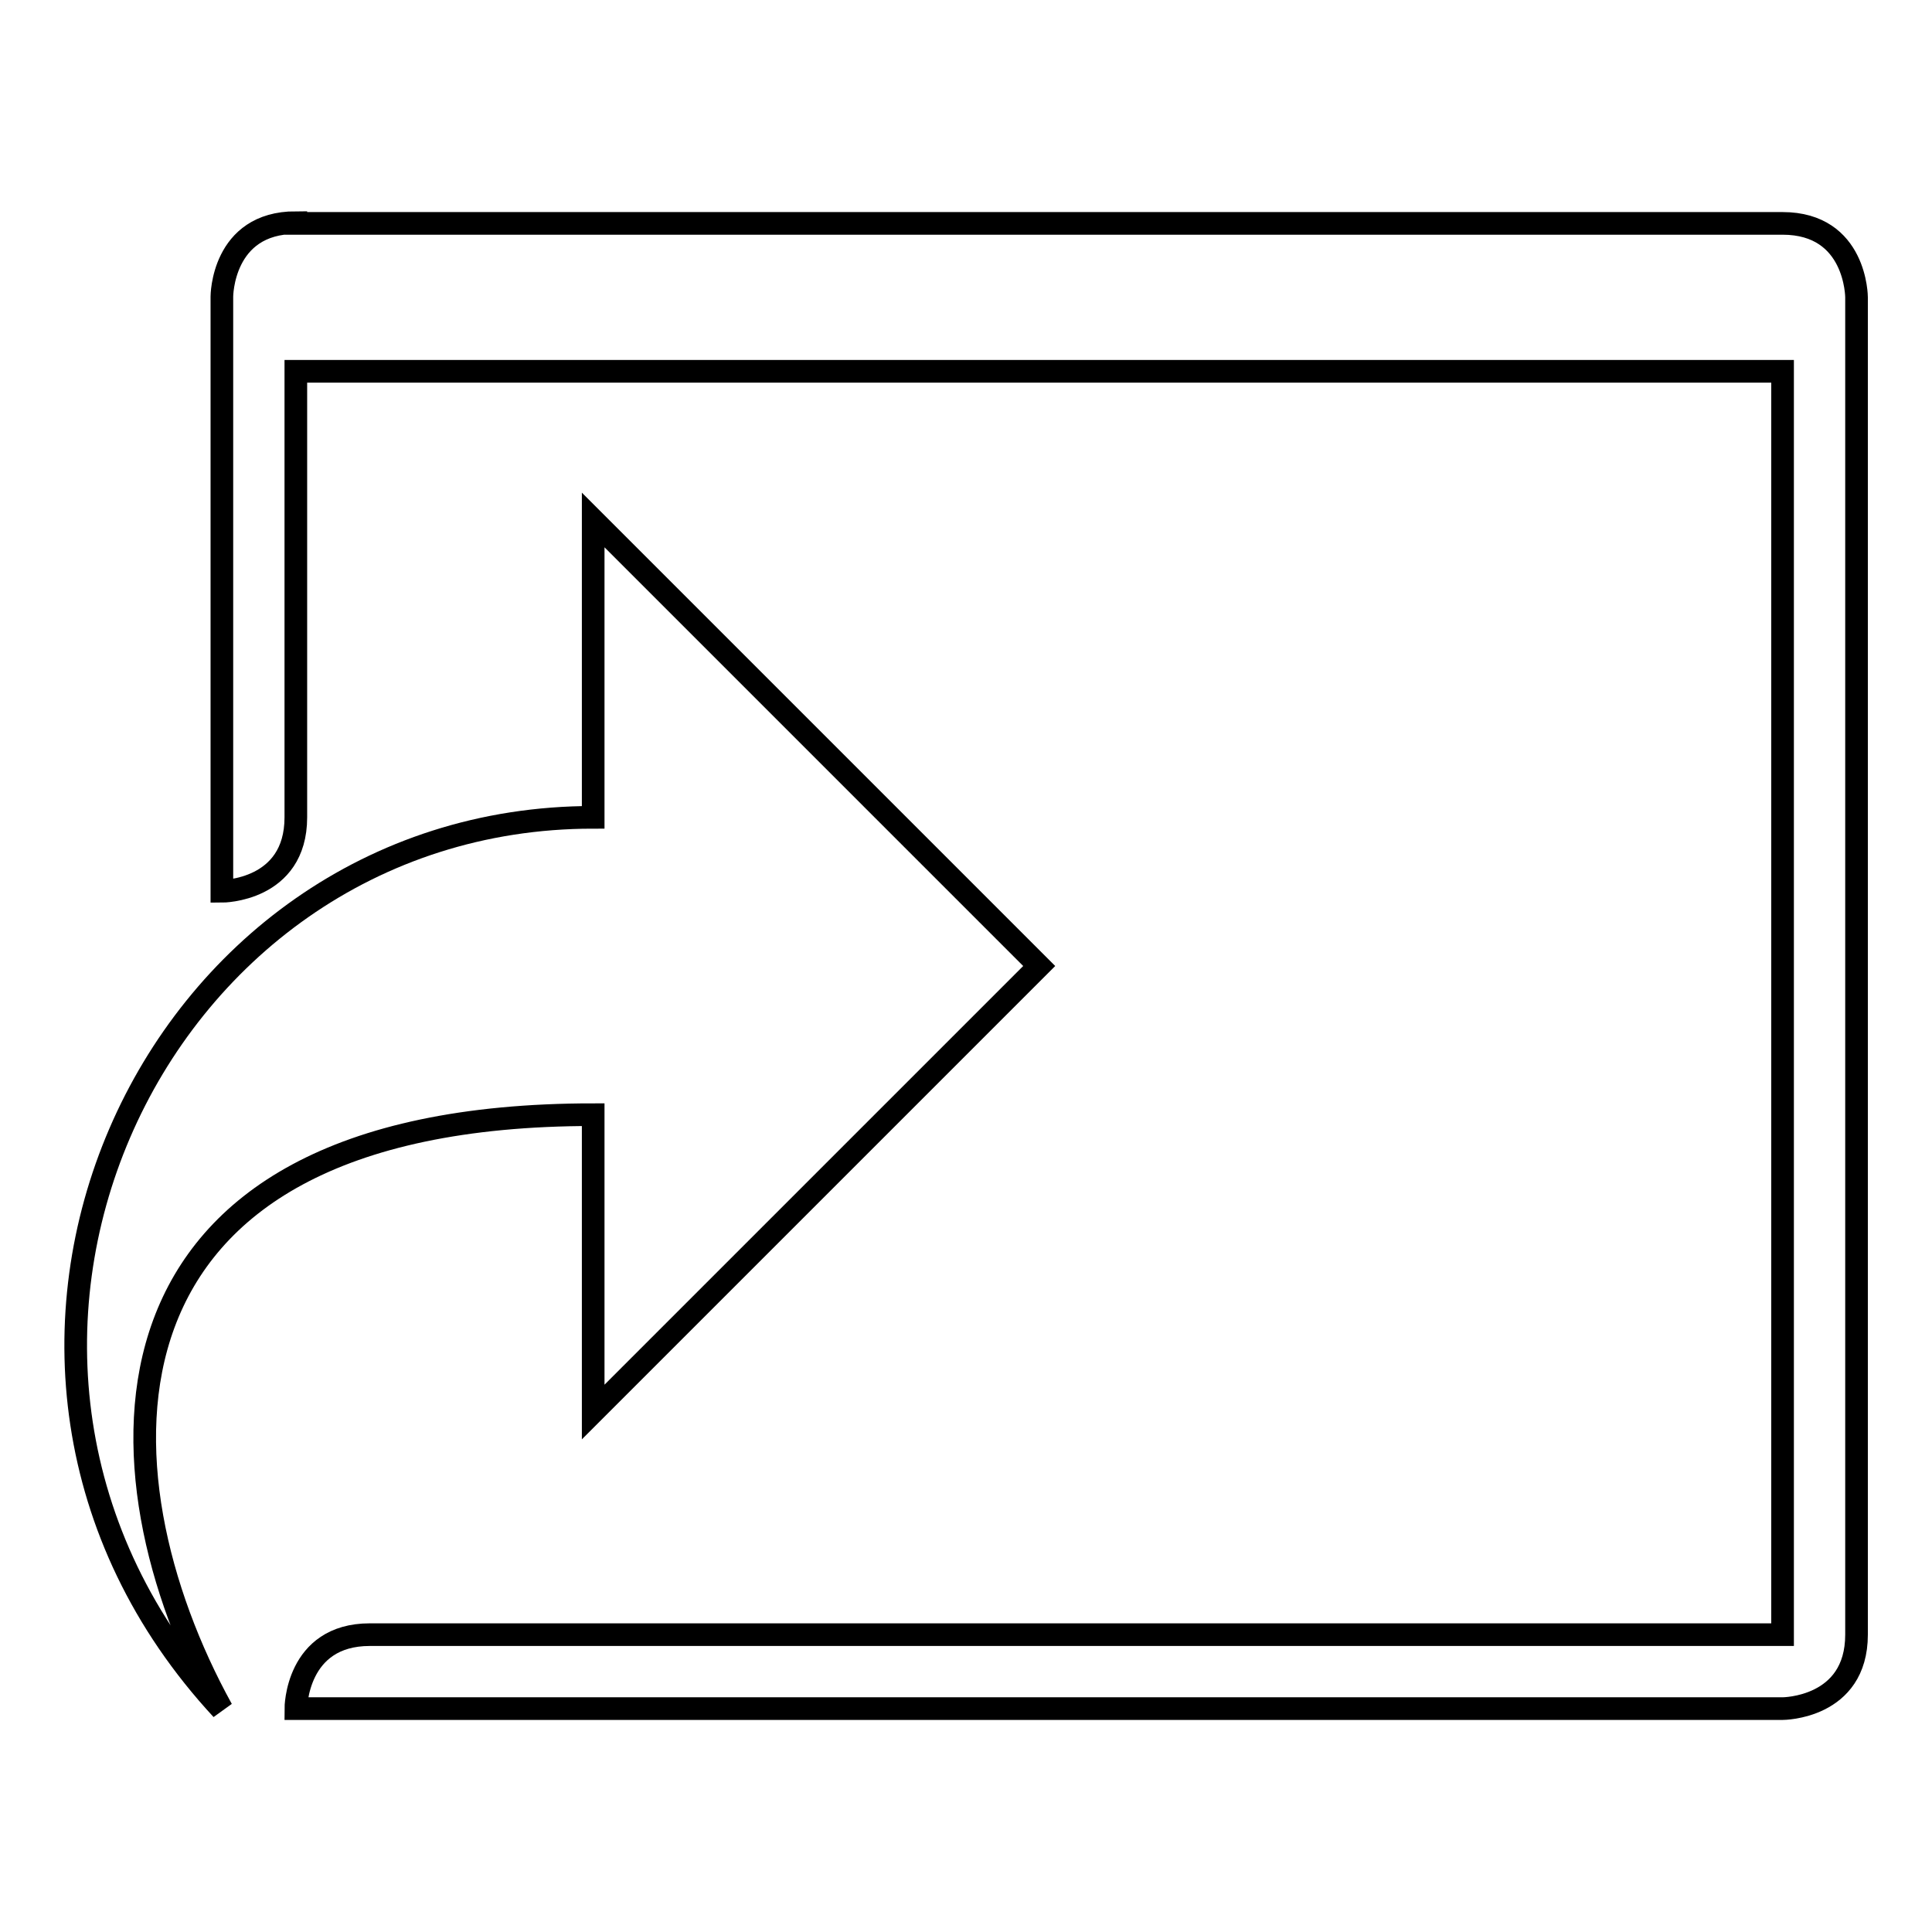
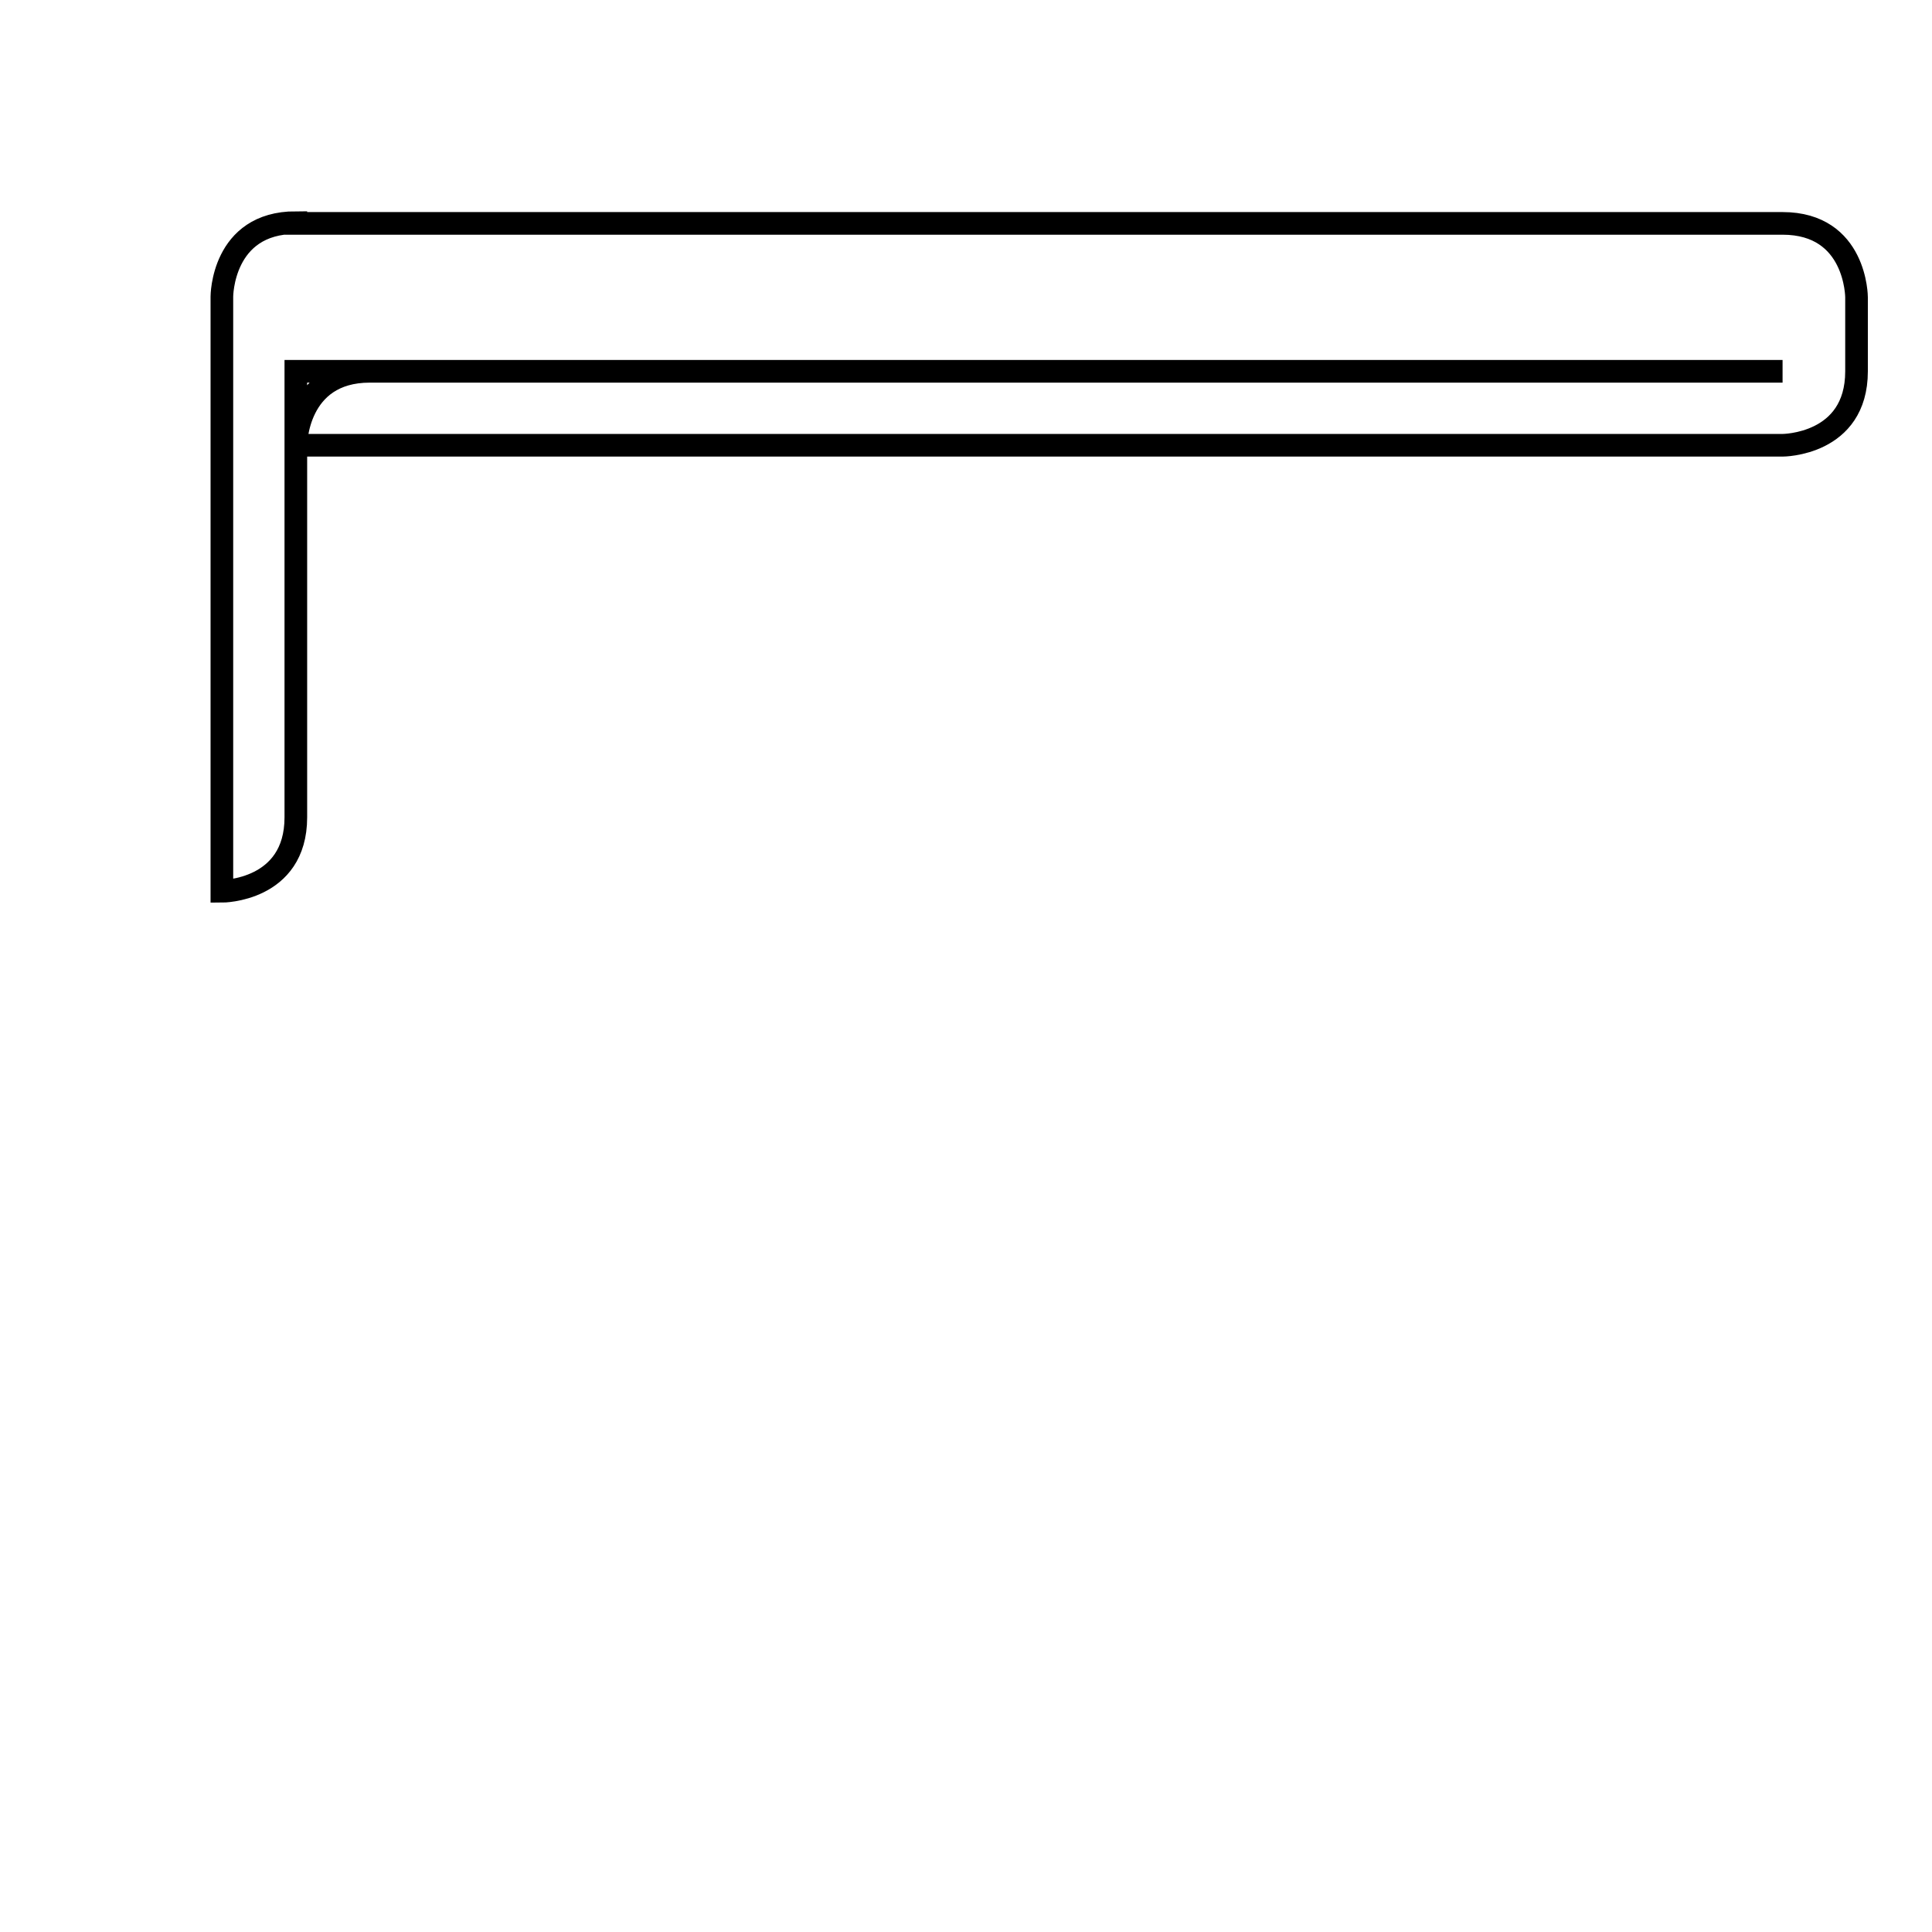
<svg xmlns="http://www.w3.org/2000/svg" version="1.1" x="0px" y="0px" viewBox="0 0 256 256" enable-background="new 0 0 256 256" xml:space="preserve">
  <g>
    <g>
-       <path stroke-width="3" fill-opacity="0" stroke="#000000" d="M39.2,29.5c-9.8,0-9.8,9.8-9.8,9.8v78.8c0,0,9.8,0,9.8-9.8V49.2h197v167.4H49c-9.8,0-9.8,9.8-9.8,9.8h197c0,0,9.8,0,9.8-9.8V39.4c0,0,0-9.8-9.8-9.8H39.2z" />
-       <path stroke-width="3" fill-opacity="0" stroke="#000000" d="M78.6,187.1l59.1-59.1L78.6,68.9v39.4c-59.1,0-91.8,72.2-49.2,118.2c-17.2-31.2-19.7-78.8,49.2-78.8V187.1z" />
-       <path stroke-width="3" fill-opacity="0" stroke="#000000" d="M82.2,163.9" />
+       <path stroke-width="3" fill-opacity="0" stroke="#000000" d="M39.2,29.5c-9.8,0-9.8,9.8-9.8,9.8v78.8c0,0,9.8,0,9.8-9.8V49.2h197H49c-9.8,0-9.8,9.8-9.8,9.8h197c0,0,9.8,0,9.8-9.8V39.4c0,0,0-9.8-9.8-9.8H39.2z" />
    </g>
  </g>
</svg>